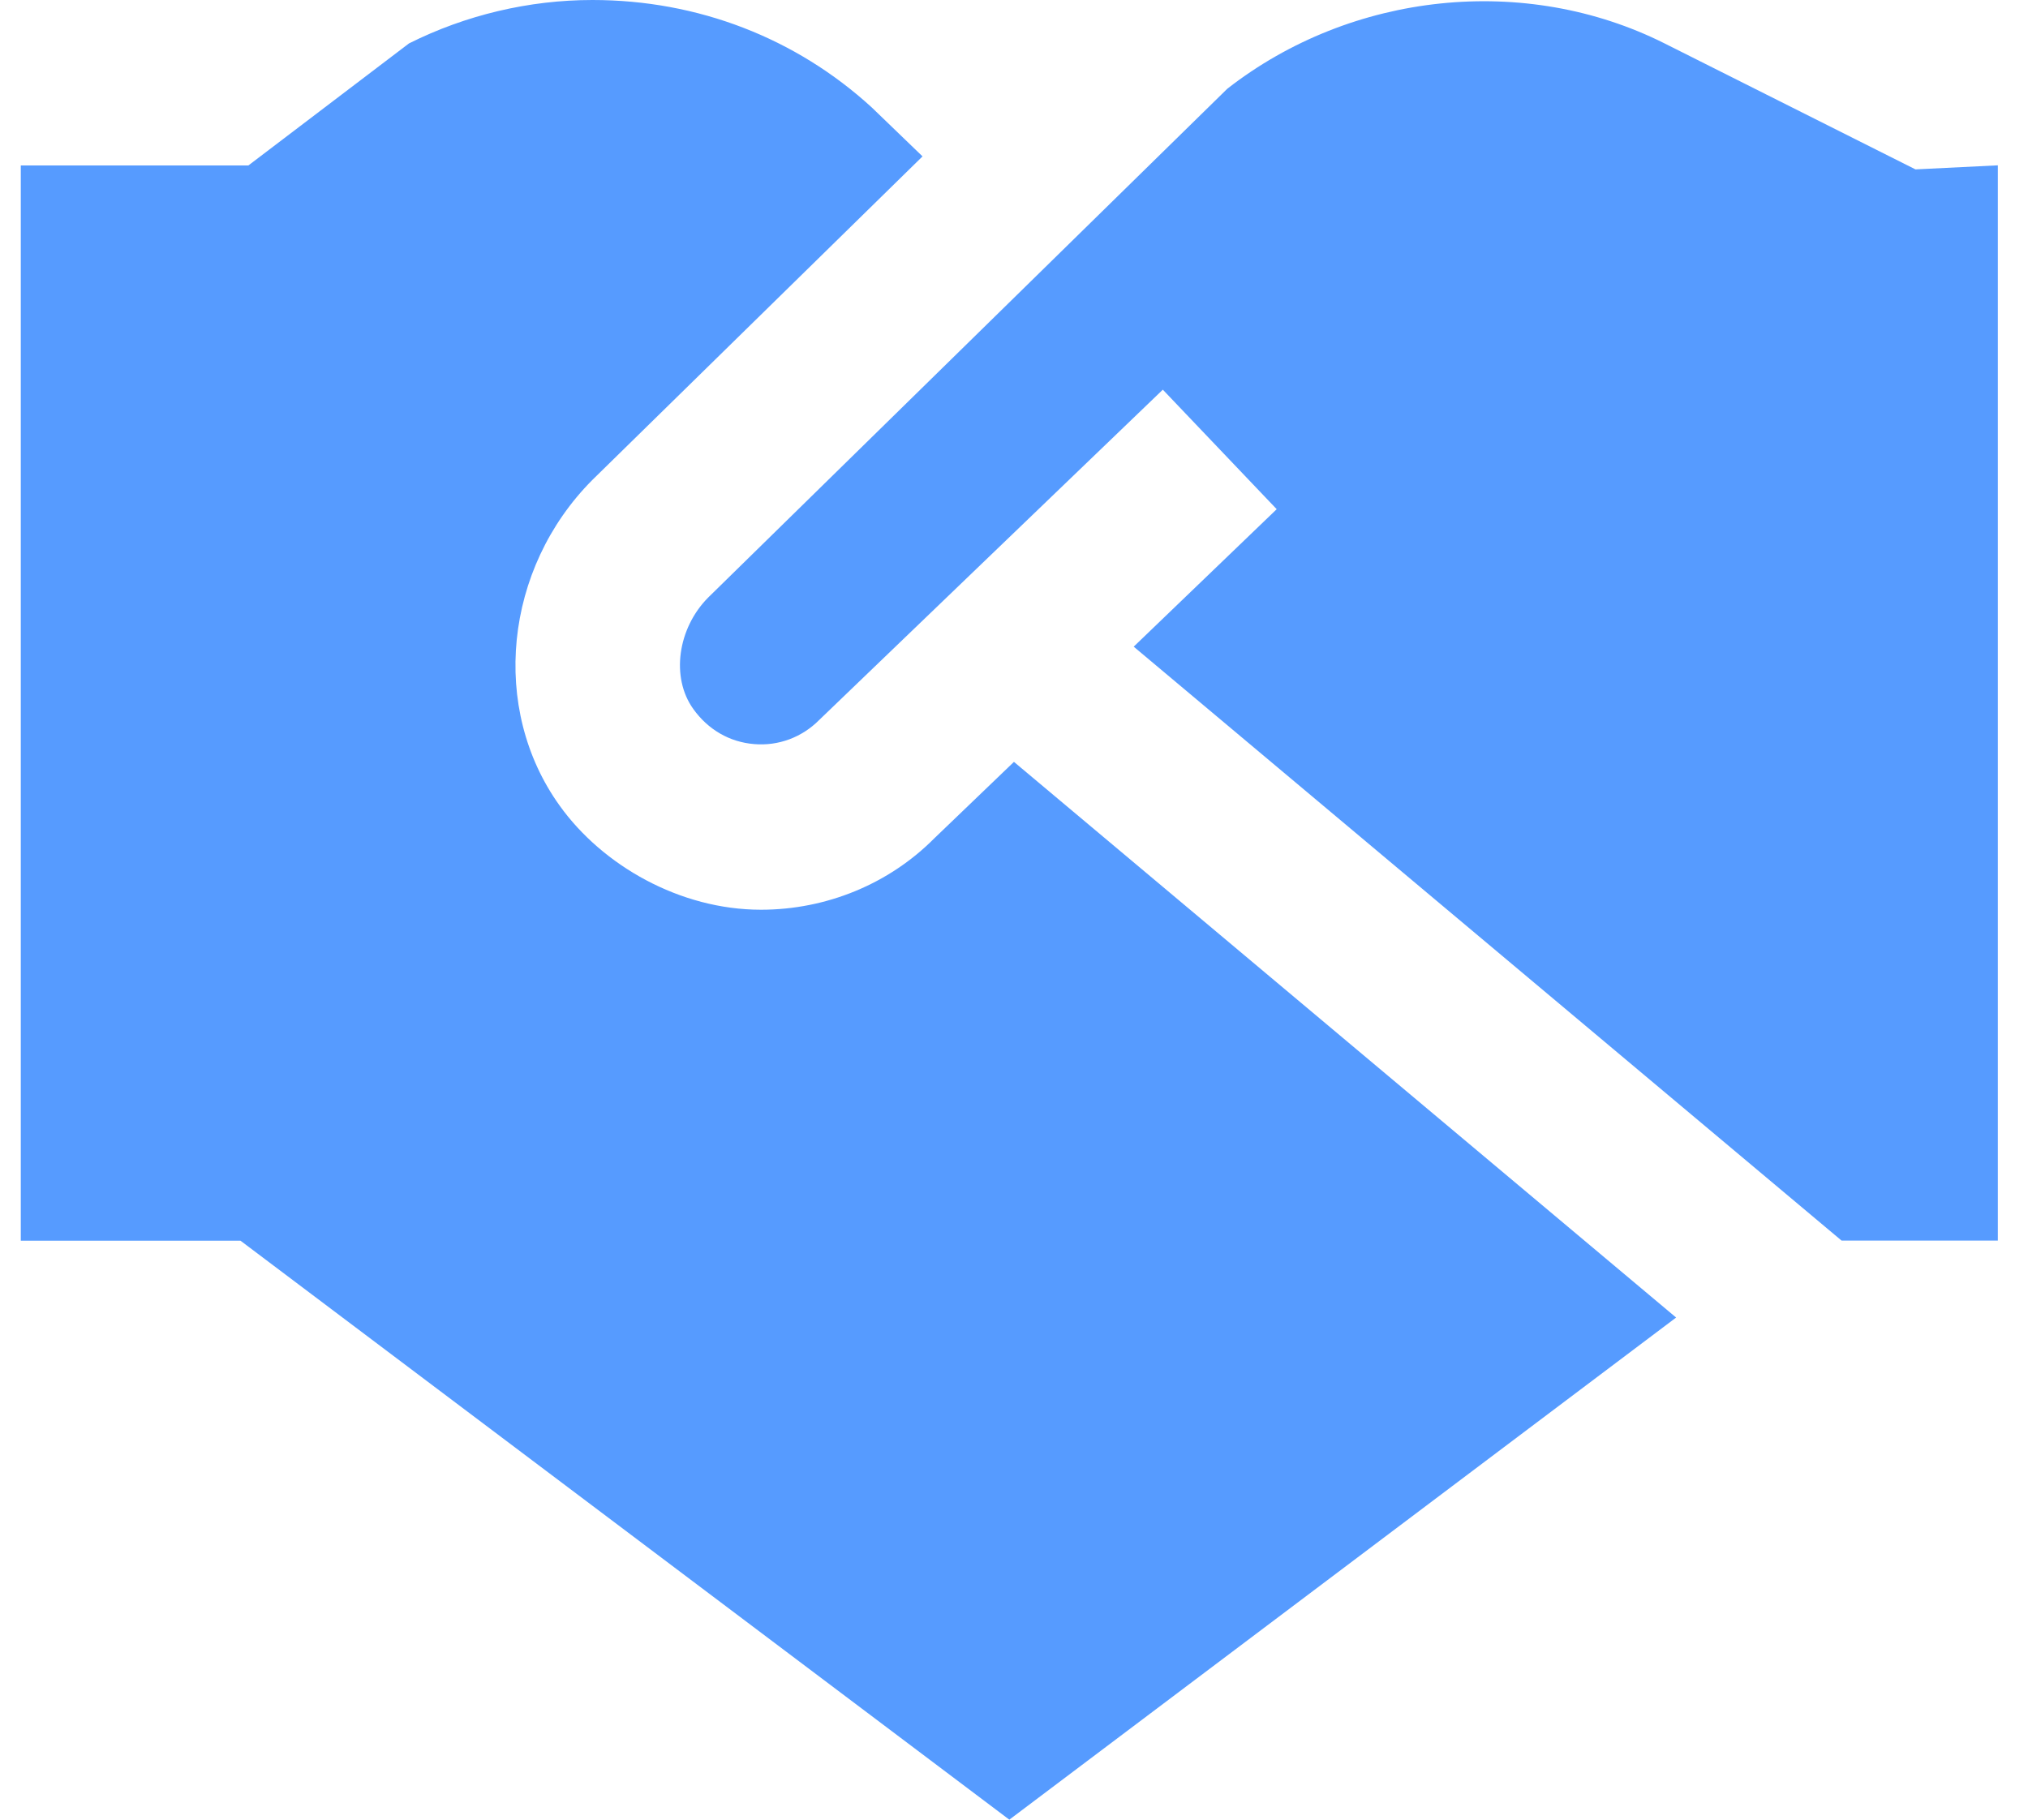
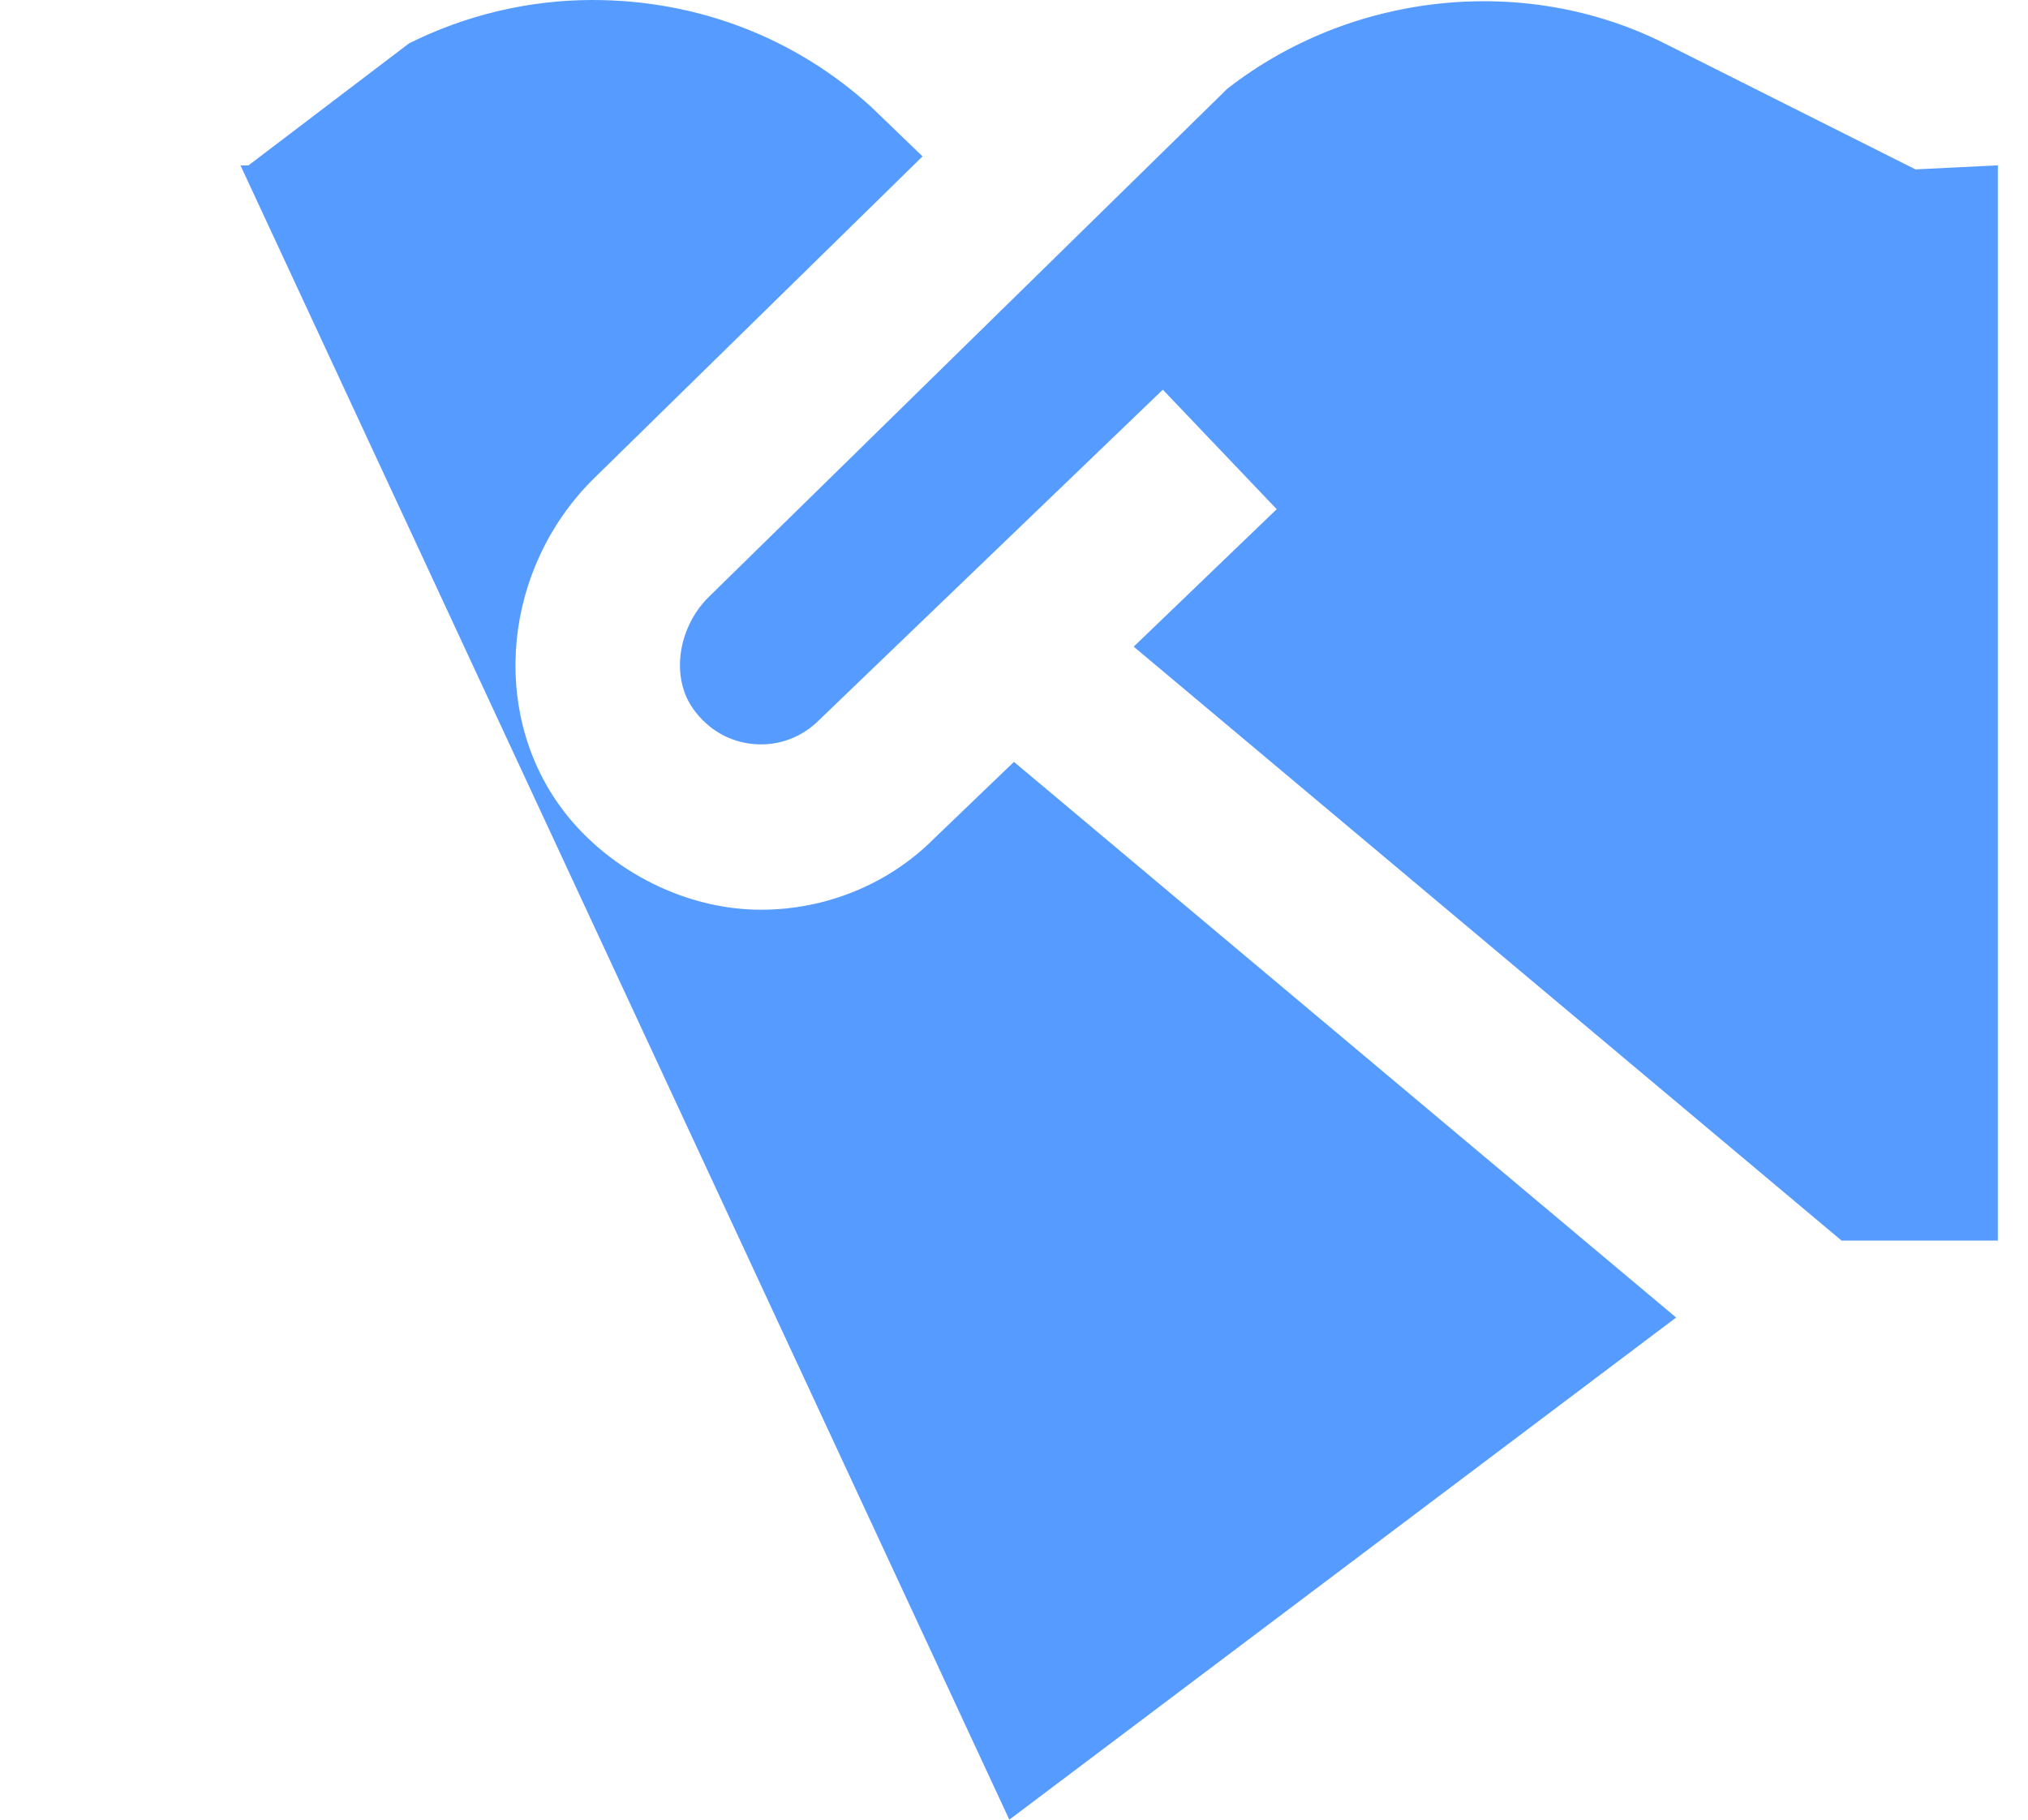
<svg xmlns="http://www.w3.org/2000/svg" width="39" height="35" viewBox="0 0 39 35" fill="none">
-   <path d="M32.011 0.835L36.836 3.258L38.42 3.18V23.862H35.415L21.802 12.438L24.552 9.794L22.362 7.495L15.751 13.851C15.423 14.181 14.97 14.352 14.503 14.312C14.03 14.274 13.615 14.033 13.332 13.636C12.898 13.031 13.031 12.085 13.619 11.493L23.602 1.707C25.994 -0.159 29.334 -0.509 32.011 0.835ZM19.499 14.654L17.967 16.125C17.094 17.004 15.889 17.498 14.634 17.498C13.075 17.498 11.585 16.646 10.762 15.495C9.422 13.631 9.693 10.936 11.393 9.23L17.741 3.008L16.763 2.065C15.307 0.733 13.422 0 11.393 0C10.171 0 8.953 0.29 7.865 0.835L4.777 3.182H0.4V23.864H4.625L19.41 35L32.233 25.342L19.499 14.654Z" fill="#569BFF" />
+   <path d="M32.011 0.835L36.836 3.258L38.42 3.18V23.862H35.415L21.802 12.438L24.552 9.794L22.362 7.495L15.751 13.851C15.423 14.181 14.97 14.352 14.503 14.312C14.03 14.274 13.615 14.033 13.332 13.636C12.898 13.031 13.031 12.085 13.619 11.493L23.602 1.707C25.994 -0.159 29.334 -0.509 32.011 0.835ZM19.499 14.654L17.967 16.125C17.094 17.004 15.889 17.498 14.634 17.498C13.075 17.498 11.585 16.646 10.762 15.495C9.422 13.631 9.693 10.936 11.393 9.23L17.741 3.008L16.763 2.065C15.307 0.733 13.422 0 11.393 0C10.171 0 8.953 0.29 7.865 0.835L4.777 3.182H0.4H4.625L19.41 35L32.233 25.342L19.499 14.654Z" fill="#569BFF" />
</svg>